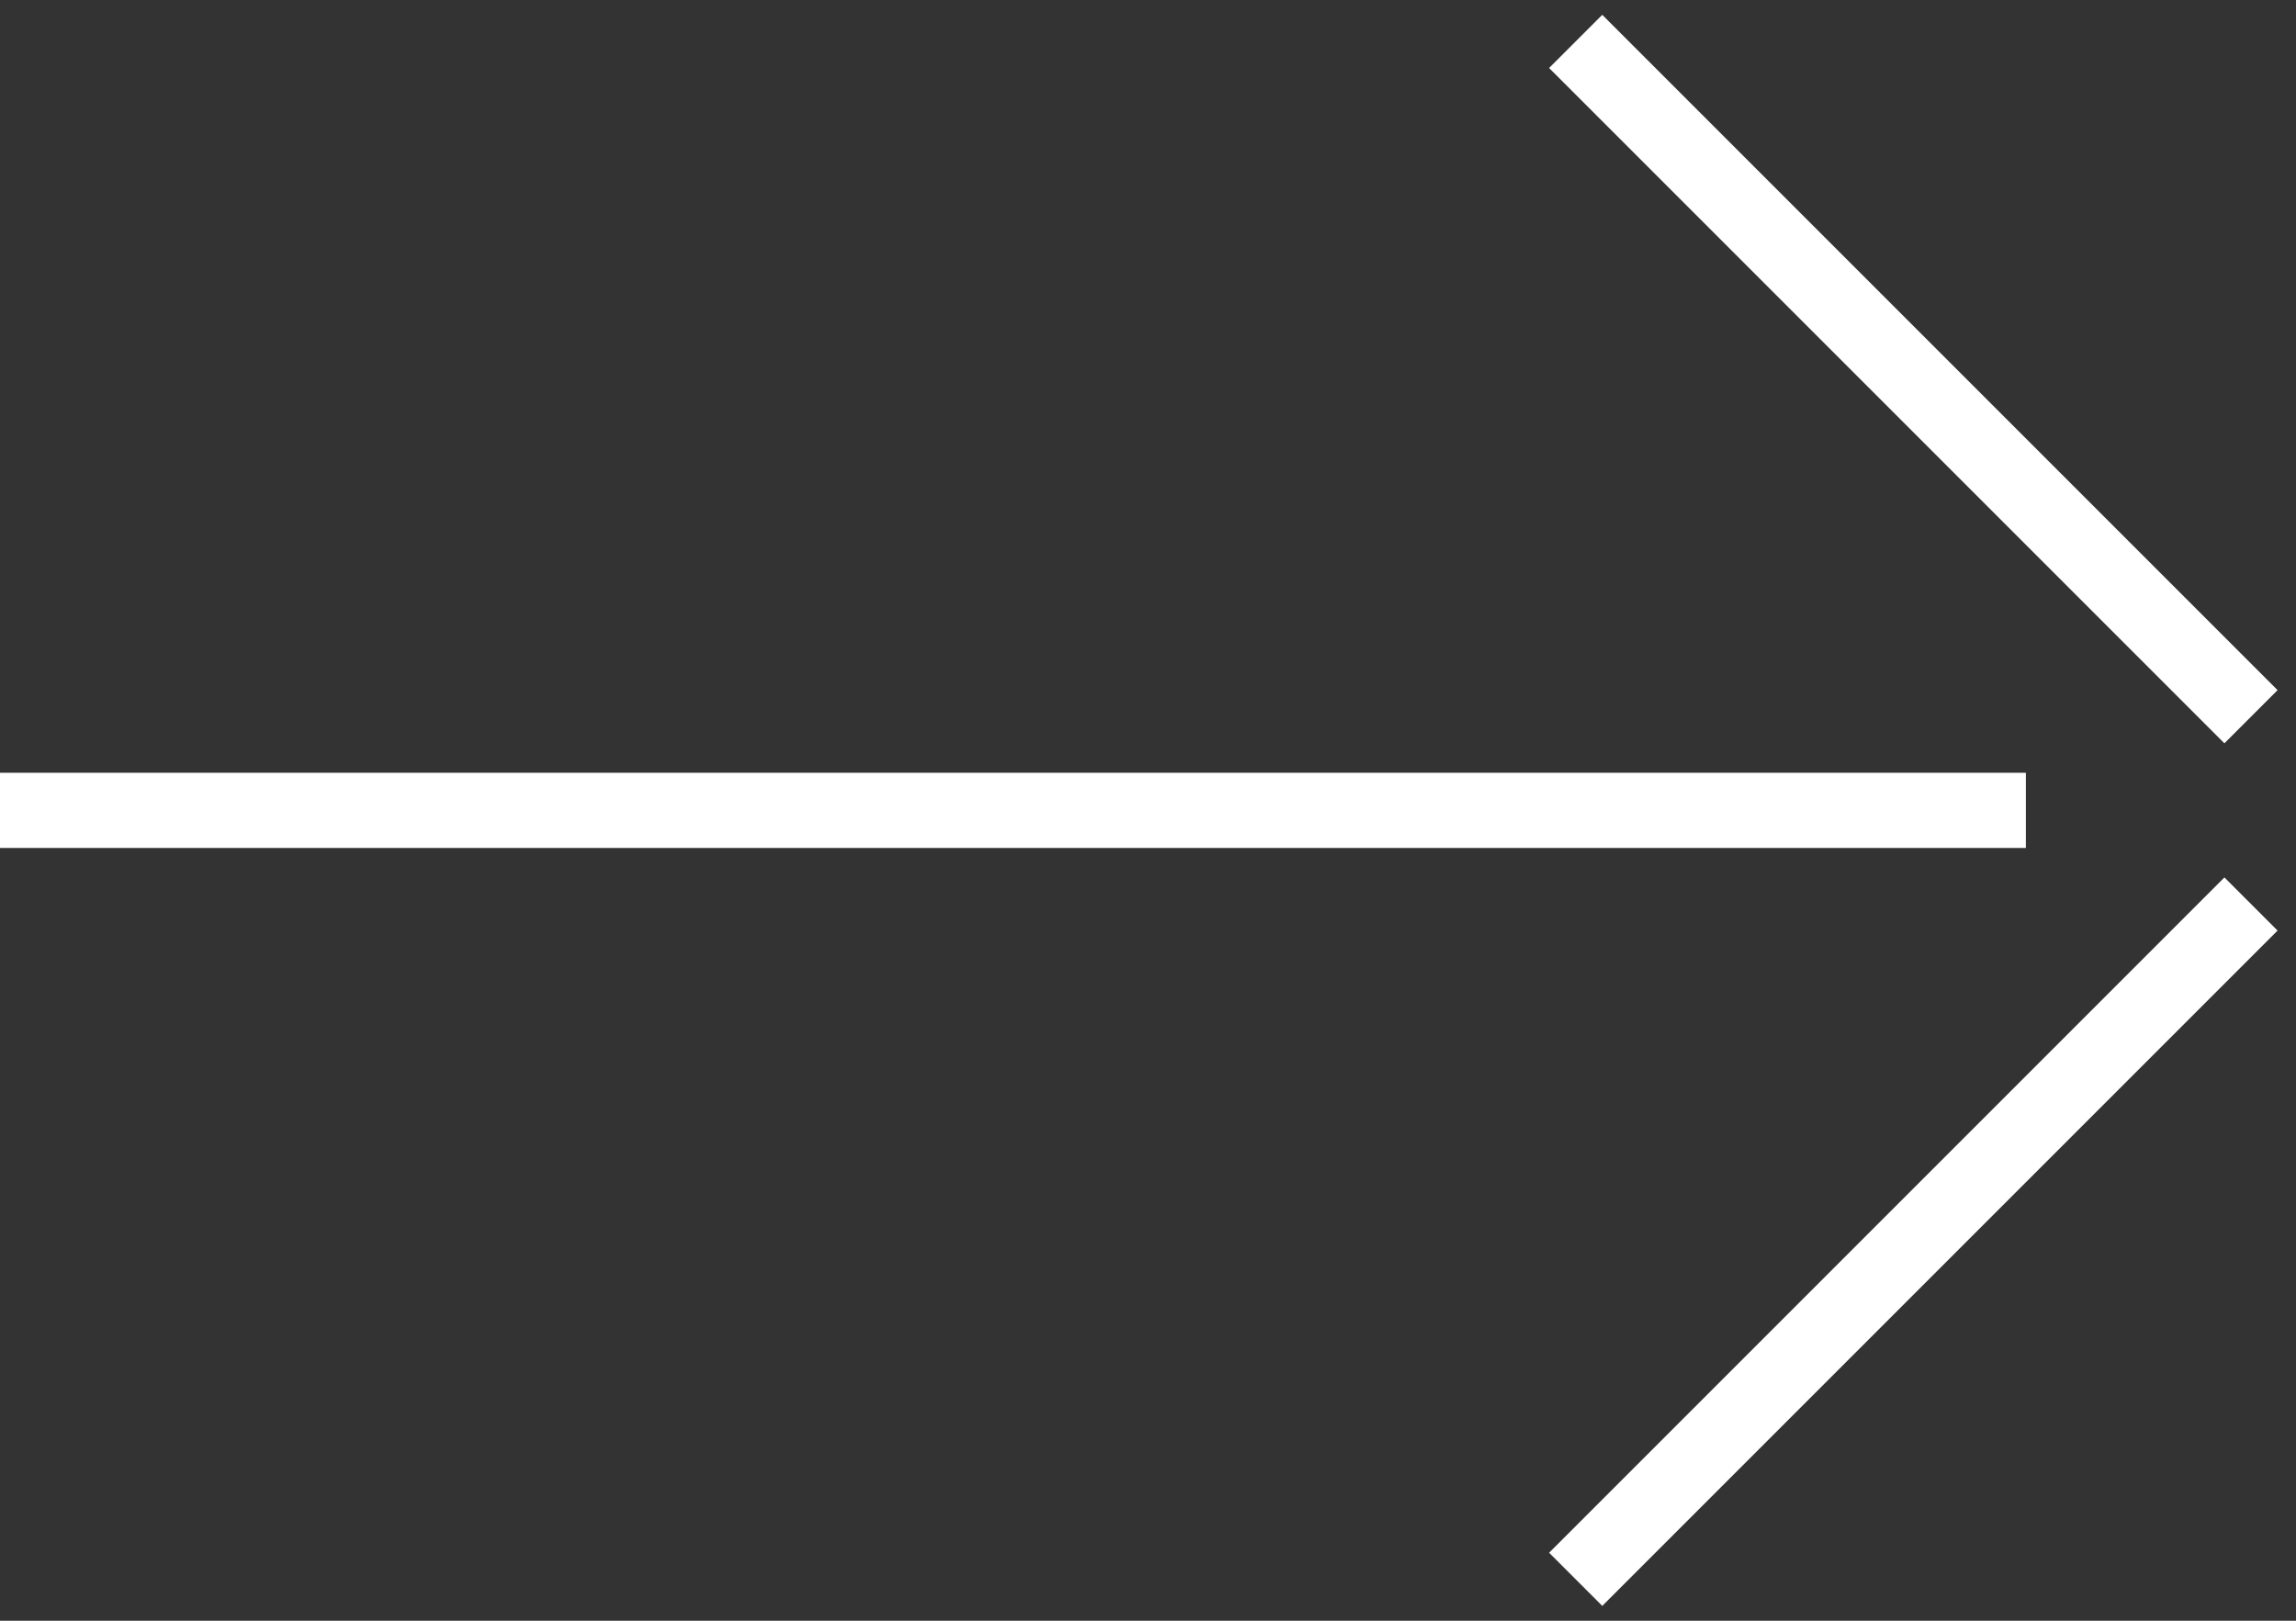
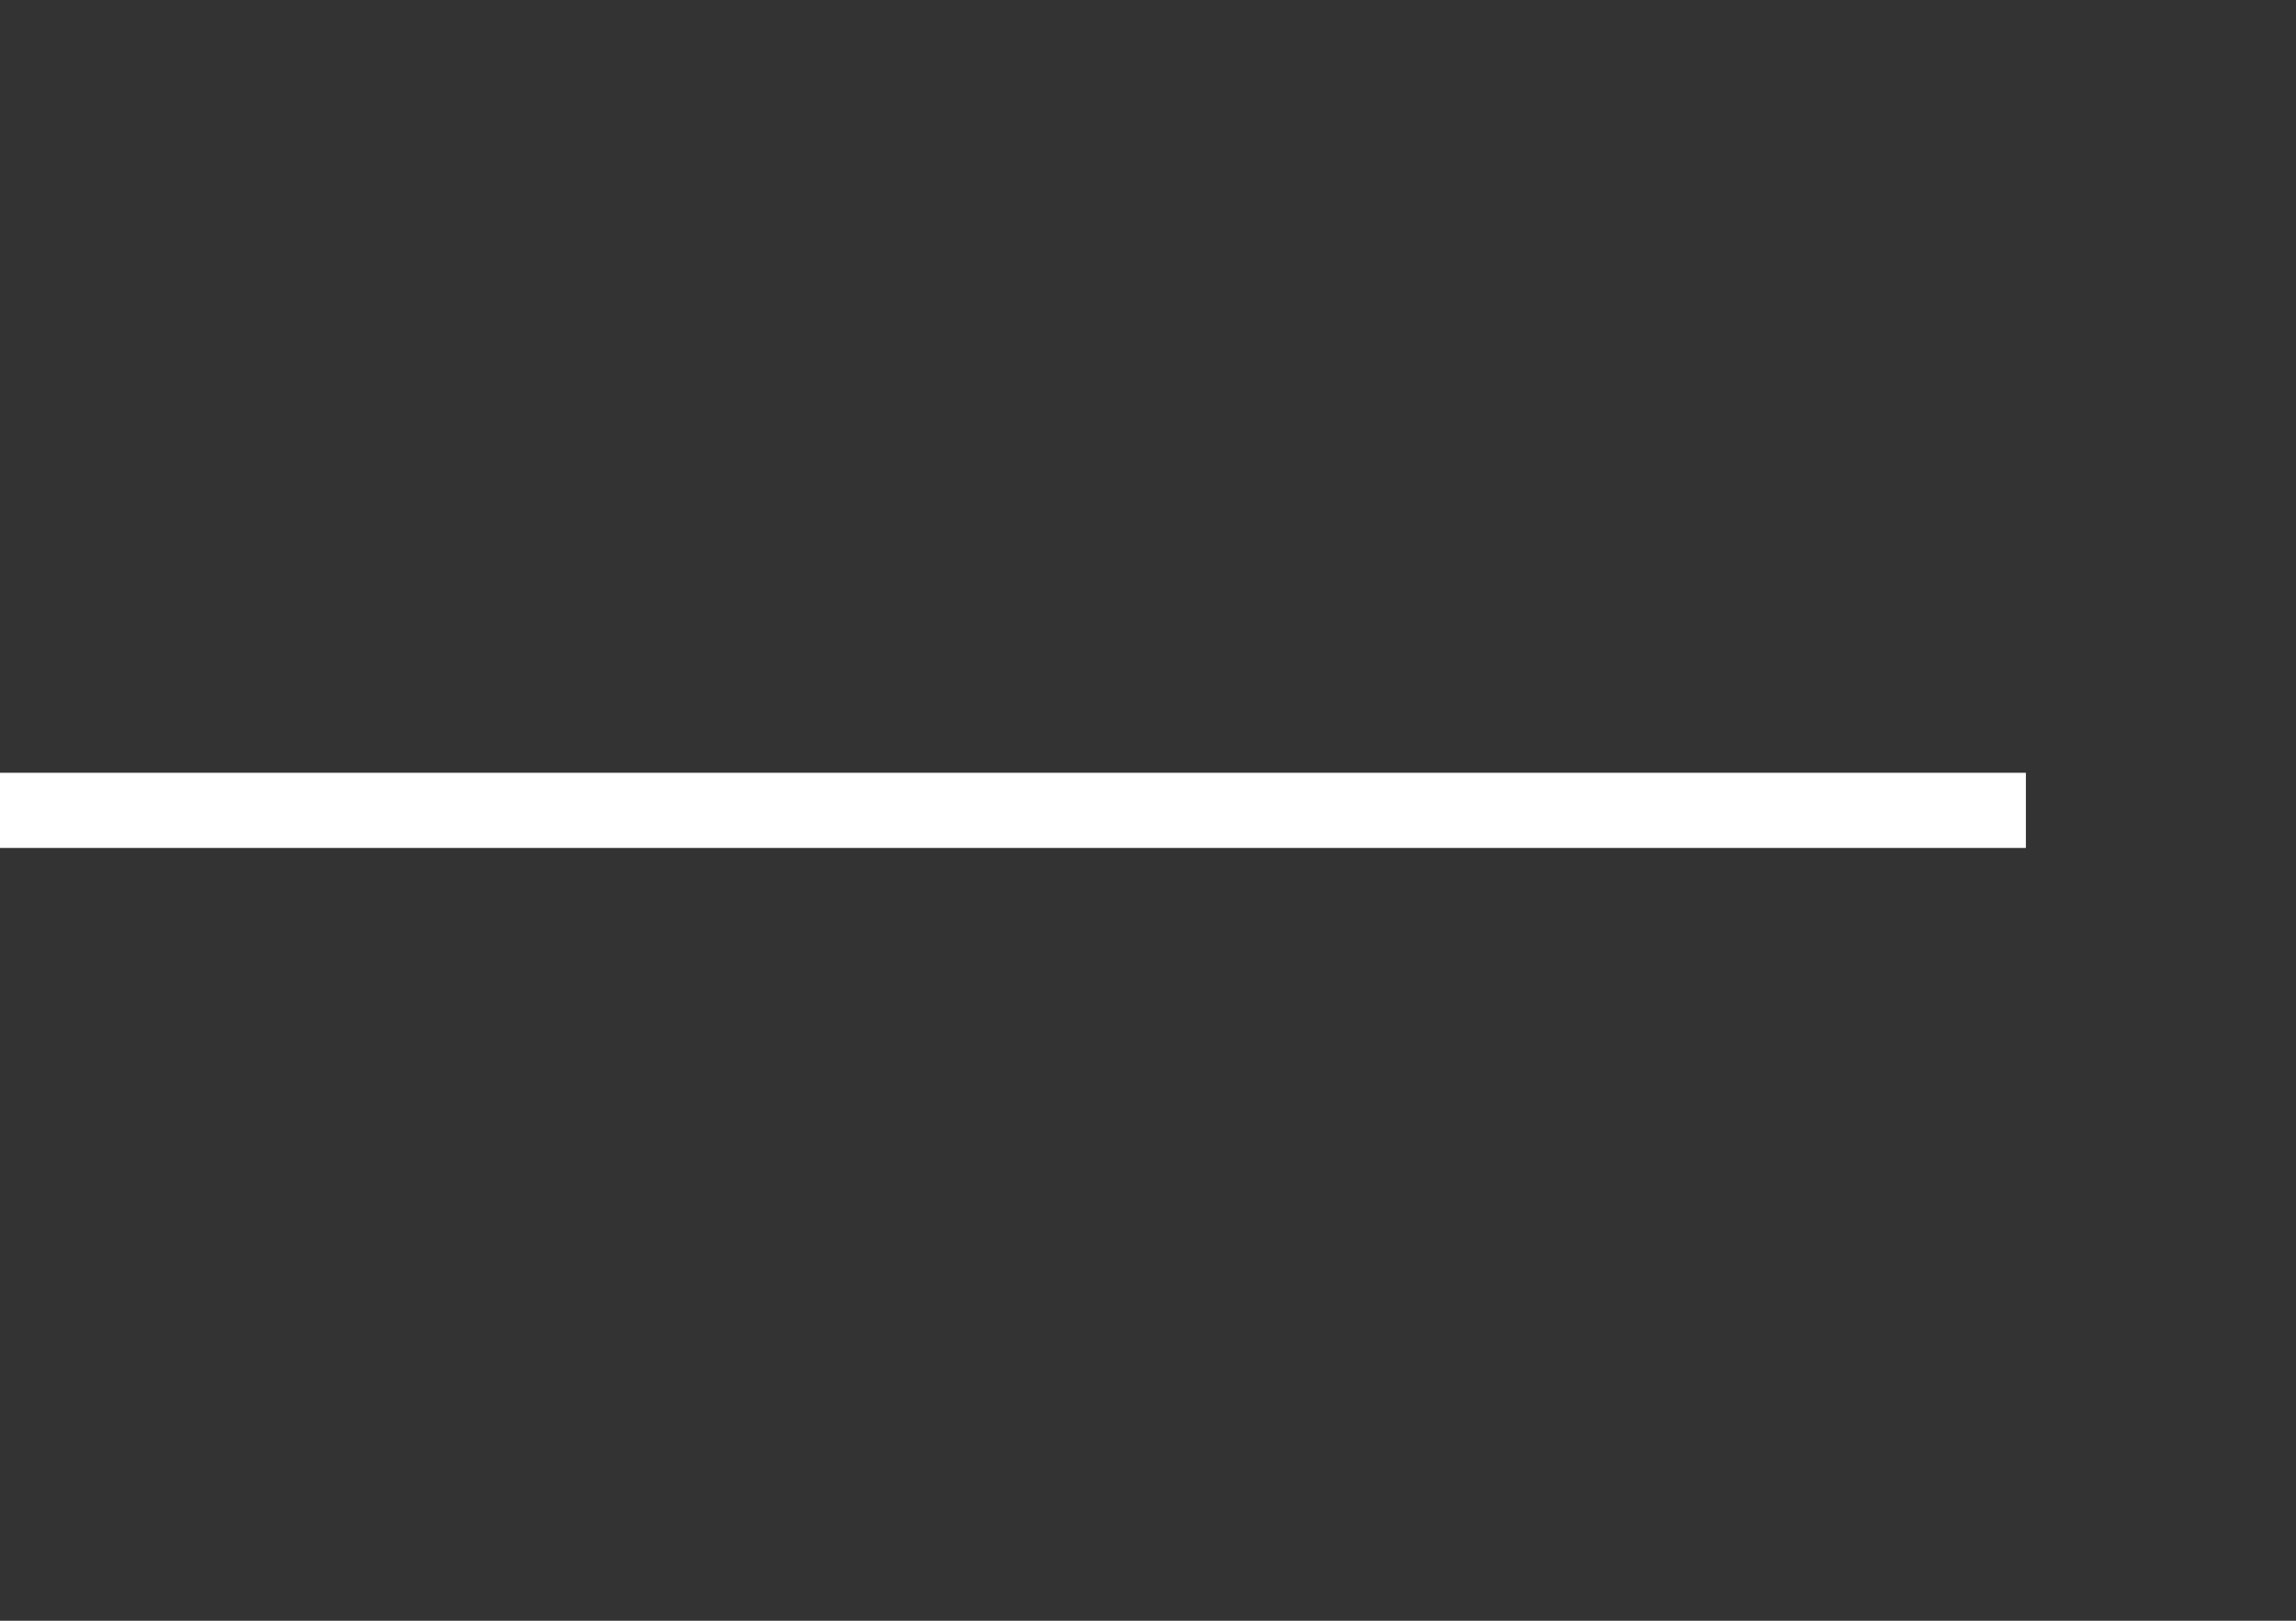
<svg xmlns="http://www.w3.org/2000/svg" id="Layer_1" version="1.1" viewBox="0 0 51 36">
  <rect x="0" y="0" width="51" height="36" fill="#333333" stroke="none" />
  <defs>
    <style>
      .st0 {
        fill: none;
        stroke: #fff;
        stroke-width: 1.67px;
      }
    </style>
  </defs>
  <path class="st0" d="M0,18h45" />
-   <path class="st0" d="M50,15.92L35,.92" />
-   <path class="st0" d="M50,20.08l-15,15" />
</svg>